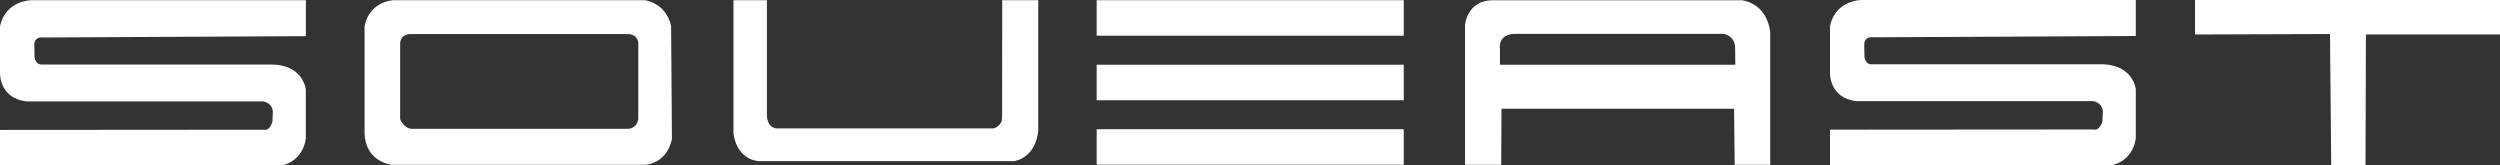
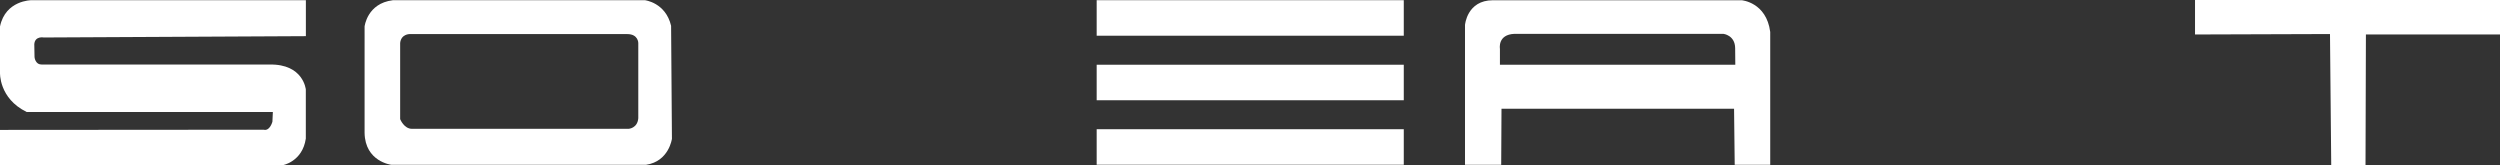
<svg xmlns="http://www.w3.org/2000/svg" id="_图层_1" data-name="图层 1" viewBox="0 0 507.49 33.53">
  <rect x="0" y="0" width="507.49" height="33.53" fill="#333333" stroke="none" />
  <defs>
    <style>
      .cls-1 {
        fill: #fff;
      }
    </style>
  </defs>
-   <path class="cls-1" d="M148.9.04h6.78v22.93s-.26,2.66,1.8,3.09h44.22s1.75-.43,1.72-2.23l.03-23.79h7.31v26.36s-.13,5.24-4.81,6.31h-51.87s-4.42-.04-5.19-5.62V.04Z" />
  <rect class="cls-1" x="222.62" y=".04" width="62.34" height="7.21" />
  <rect class="cls-1" x="222.62" y="13.14" width="62.34" height="7.21" />
  <rect class="cls-1" x="222.62" y="26.23" width="62.34" height="7.21" />
  <path class="cls-1" d="M297.39,33.45V5.07s.39-5.02,5.67-5.02h50.49s5.02.39,5.8,6.44v26.96h-7.21l-.13-11.38h-47.21l-.06,11.38h-7.34ZM352.26,13.14l-.03-3.37c-.03-2.64-2.39-2.9-2.39-2.9h-42.4c-3.48.13-2.96,3.03-2.96,3.03v3.24h47.79Z" />
  <polygon class="cls-1" points="445.58 0 507.49 0 507.49 7 480.27 7 480.19 33.49 473.23 33.49 472.98 6.91 445.58 7 445.58 0" />
-   <path class="cls-1" d="M8.42,13.1h46.28c6.91-.14,7.38,5.07,7.38,5.07v9.96c-.69,4.72-4.72,5.41-4.72,5.41H0v-7.17l53.5-.04c1.29.34,1.8-1.63,1.8-1.63l.09-1.97c-.09-1.93-1.98-2.15-1.98-2.15H5.41C-.26,19.96,0,14.73,0,14.73V5.37C1.11.04,6.36.04,6.36.04h55.73v7.3l-53.22.27s-1.77-.35-1.91,1.35l.05,2.64s.12,1.49,1.41,1.49Z" />
-   <path class="cls-1" d="M379.89,13.05h46.28c6.91-.14,7.39,5.07,7.39,5.07v9.96c-.69,4.72-4.72,5.41-4.72,5.41h-57.36v-7.17l53.5-.04c1.29.34,1.8-1.63,1.8-1.63l.09-1.97c-.09-1.93-1.98-2.15-1.98-2.15h-48c-5.67-.6-5.41-5.84-5.41-5.84V5.32C372.58,0,377.83,0,377.83,0h55.73v7.3l-53.22.27s-1.77-.35-1.91,1.35l.05,2.64s.12,1.49,1.41,1.49Z" />
+   <path class="cls-1" d="M8.42,13.1h46.28c6.91-.14,7.38,5.07,7.38,5.07v9.96c-.69,4.72-4.72,5.41-4.72,5.41H0v-7.17l53.5-.04c1.29.34,1.8-1.63,1.8-1.63l.09-1.97H5.41C-.26,19.96,0,14.73,0,14.73V5.37C1.11.04,6.36.04,6.36.04h55.73v7.3l-53.22.27s-1.77-.35-1.91,1.35l.05,2.64s.12,1.49,1.41,1.49Z" />
  <path class="cls-1" d="M79.73.04h51.18s4.21.47,5.32,5.2l.17,22.93s-.6,4.59-5.24,5.28h-51.74s-5.32-.65-5.41-6.48V5.37s.52-4.68,5.71-5.32ZM81.23,8.72v15.46s.77,1.97,2.4,1.97h43.97s1.8-.09,1.97-2.15v-15.28s0-1.8-2.23-1.8h-44.22s-1.7,0-1.89,1.8Z" />
</svg>